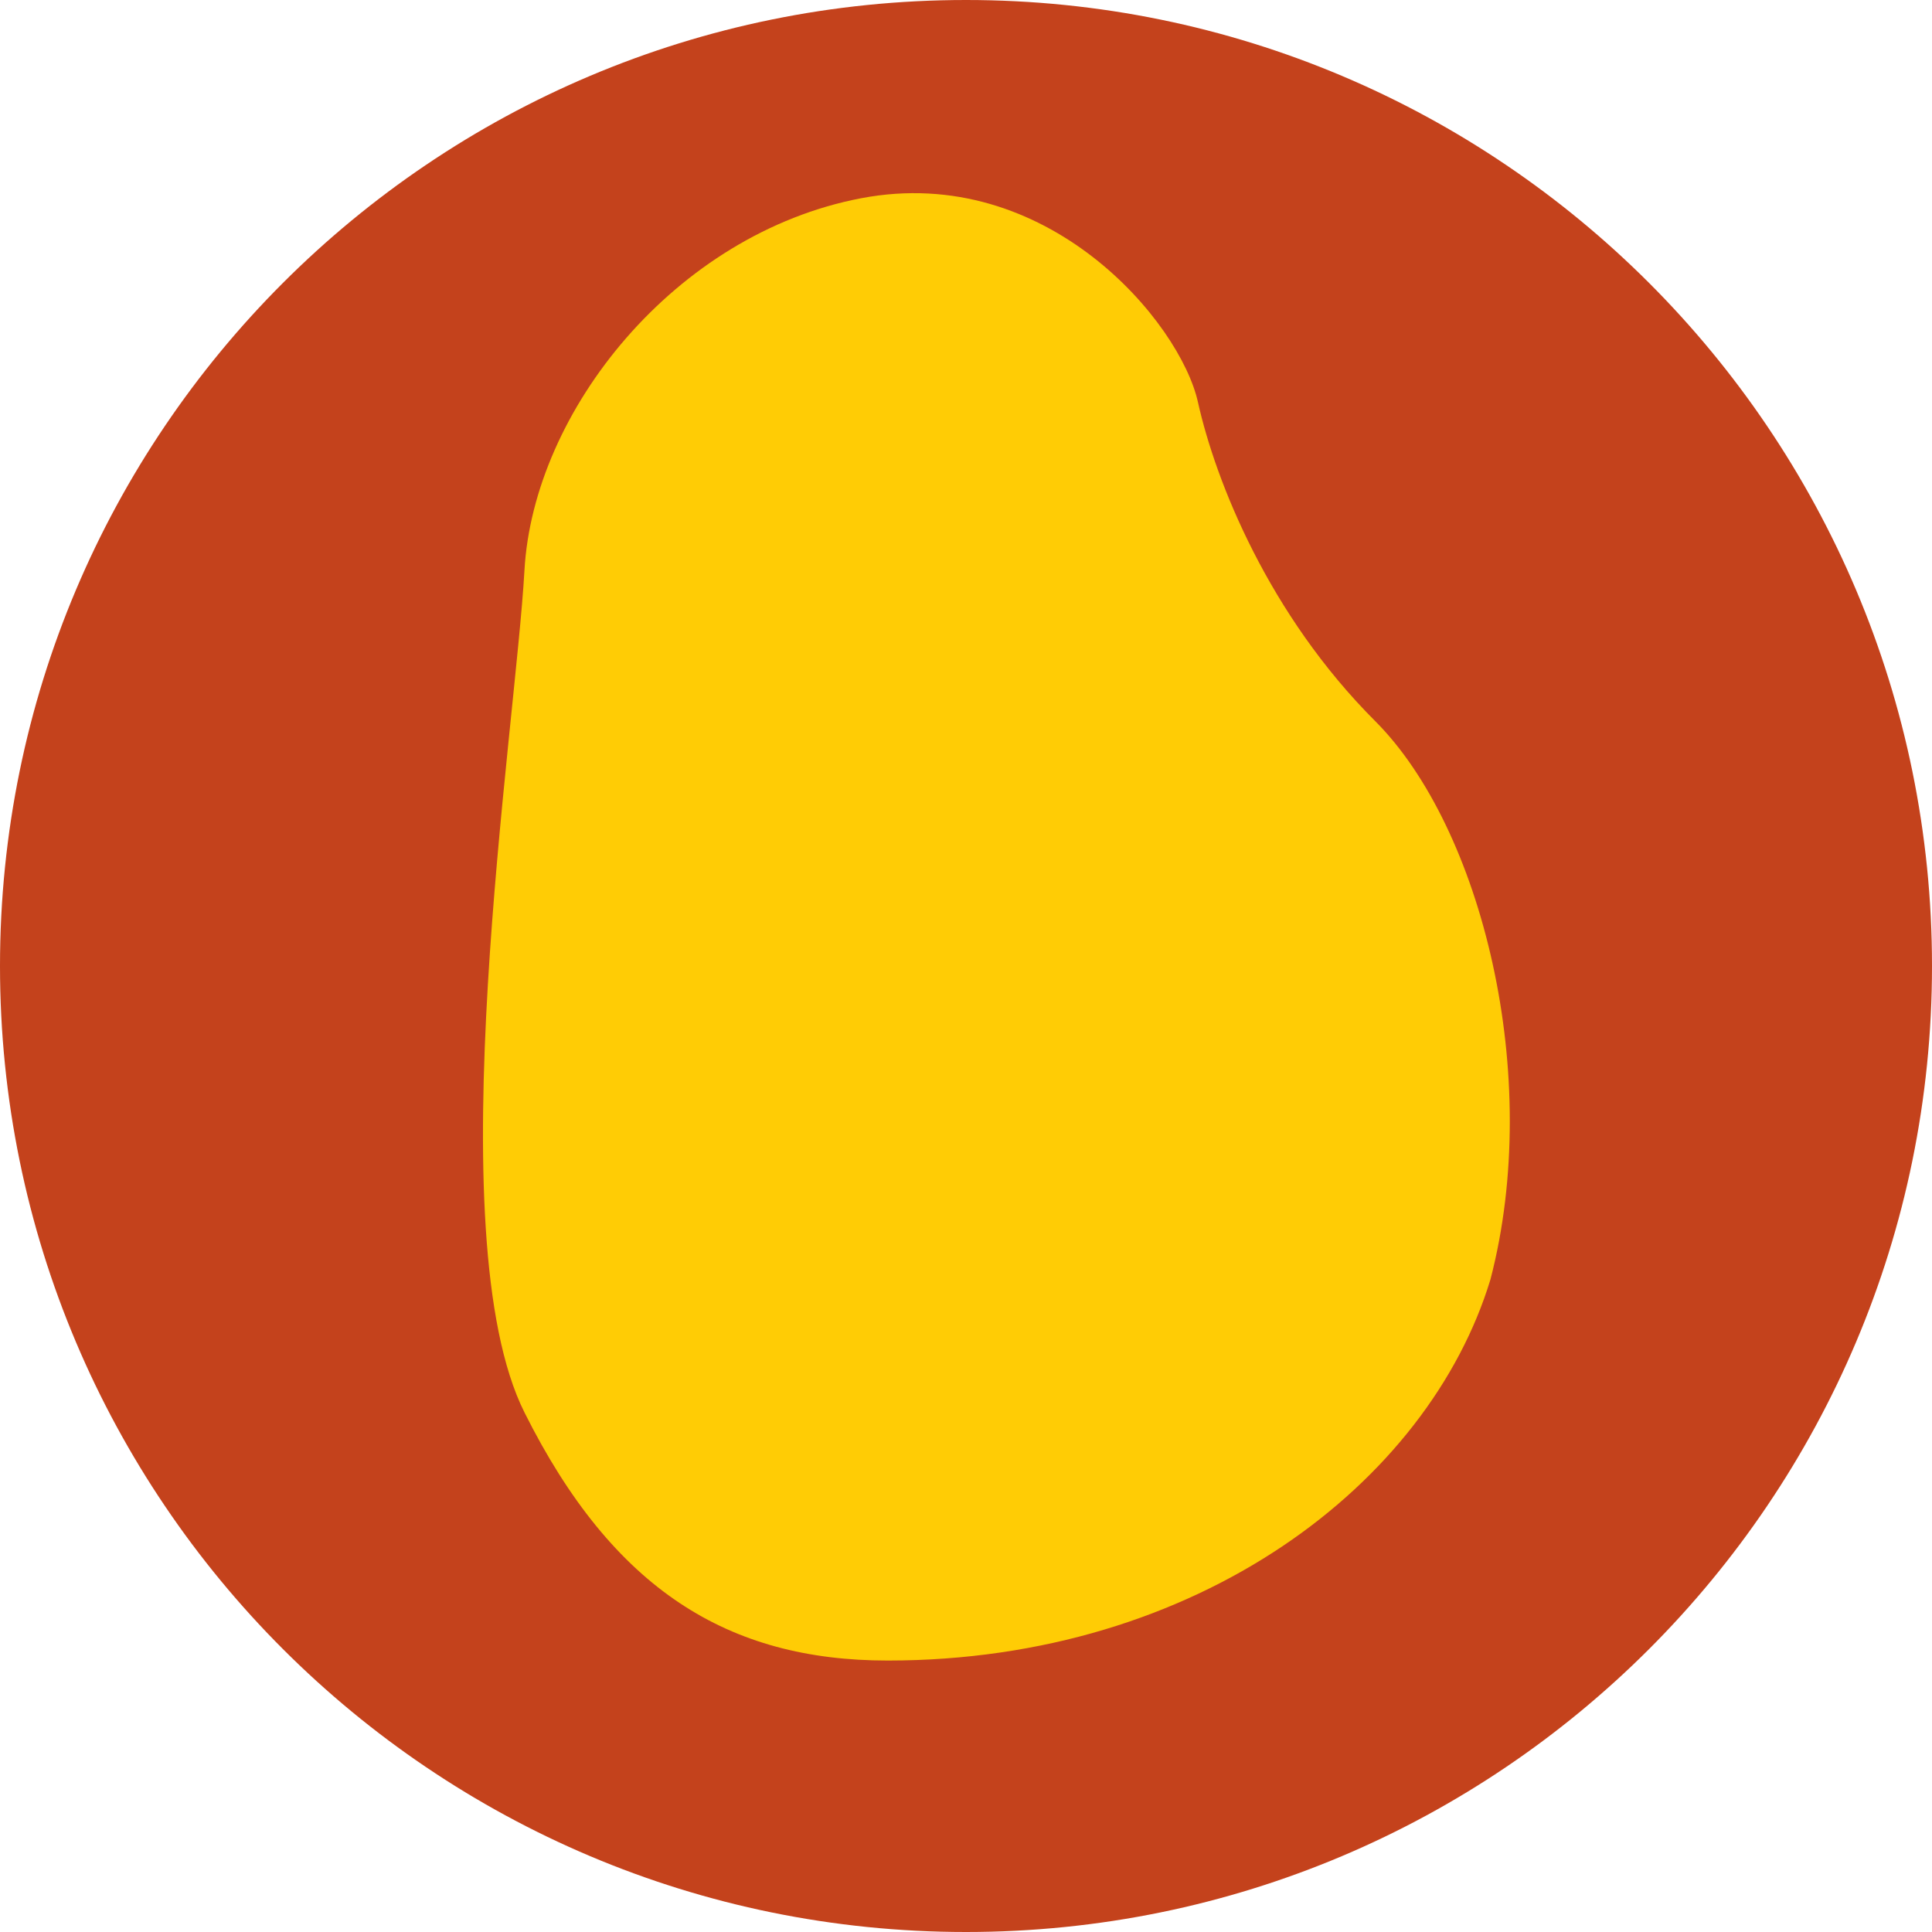
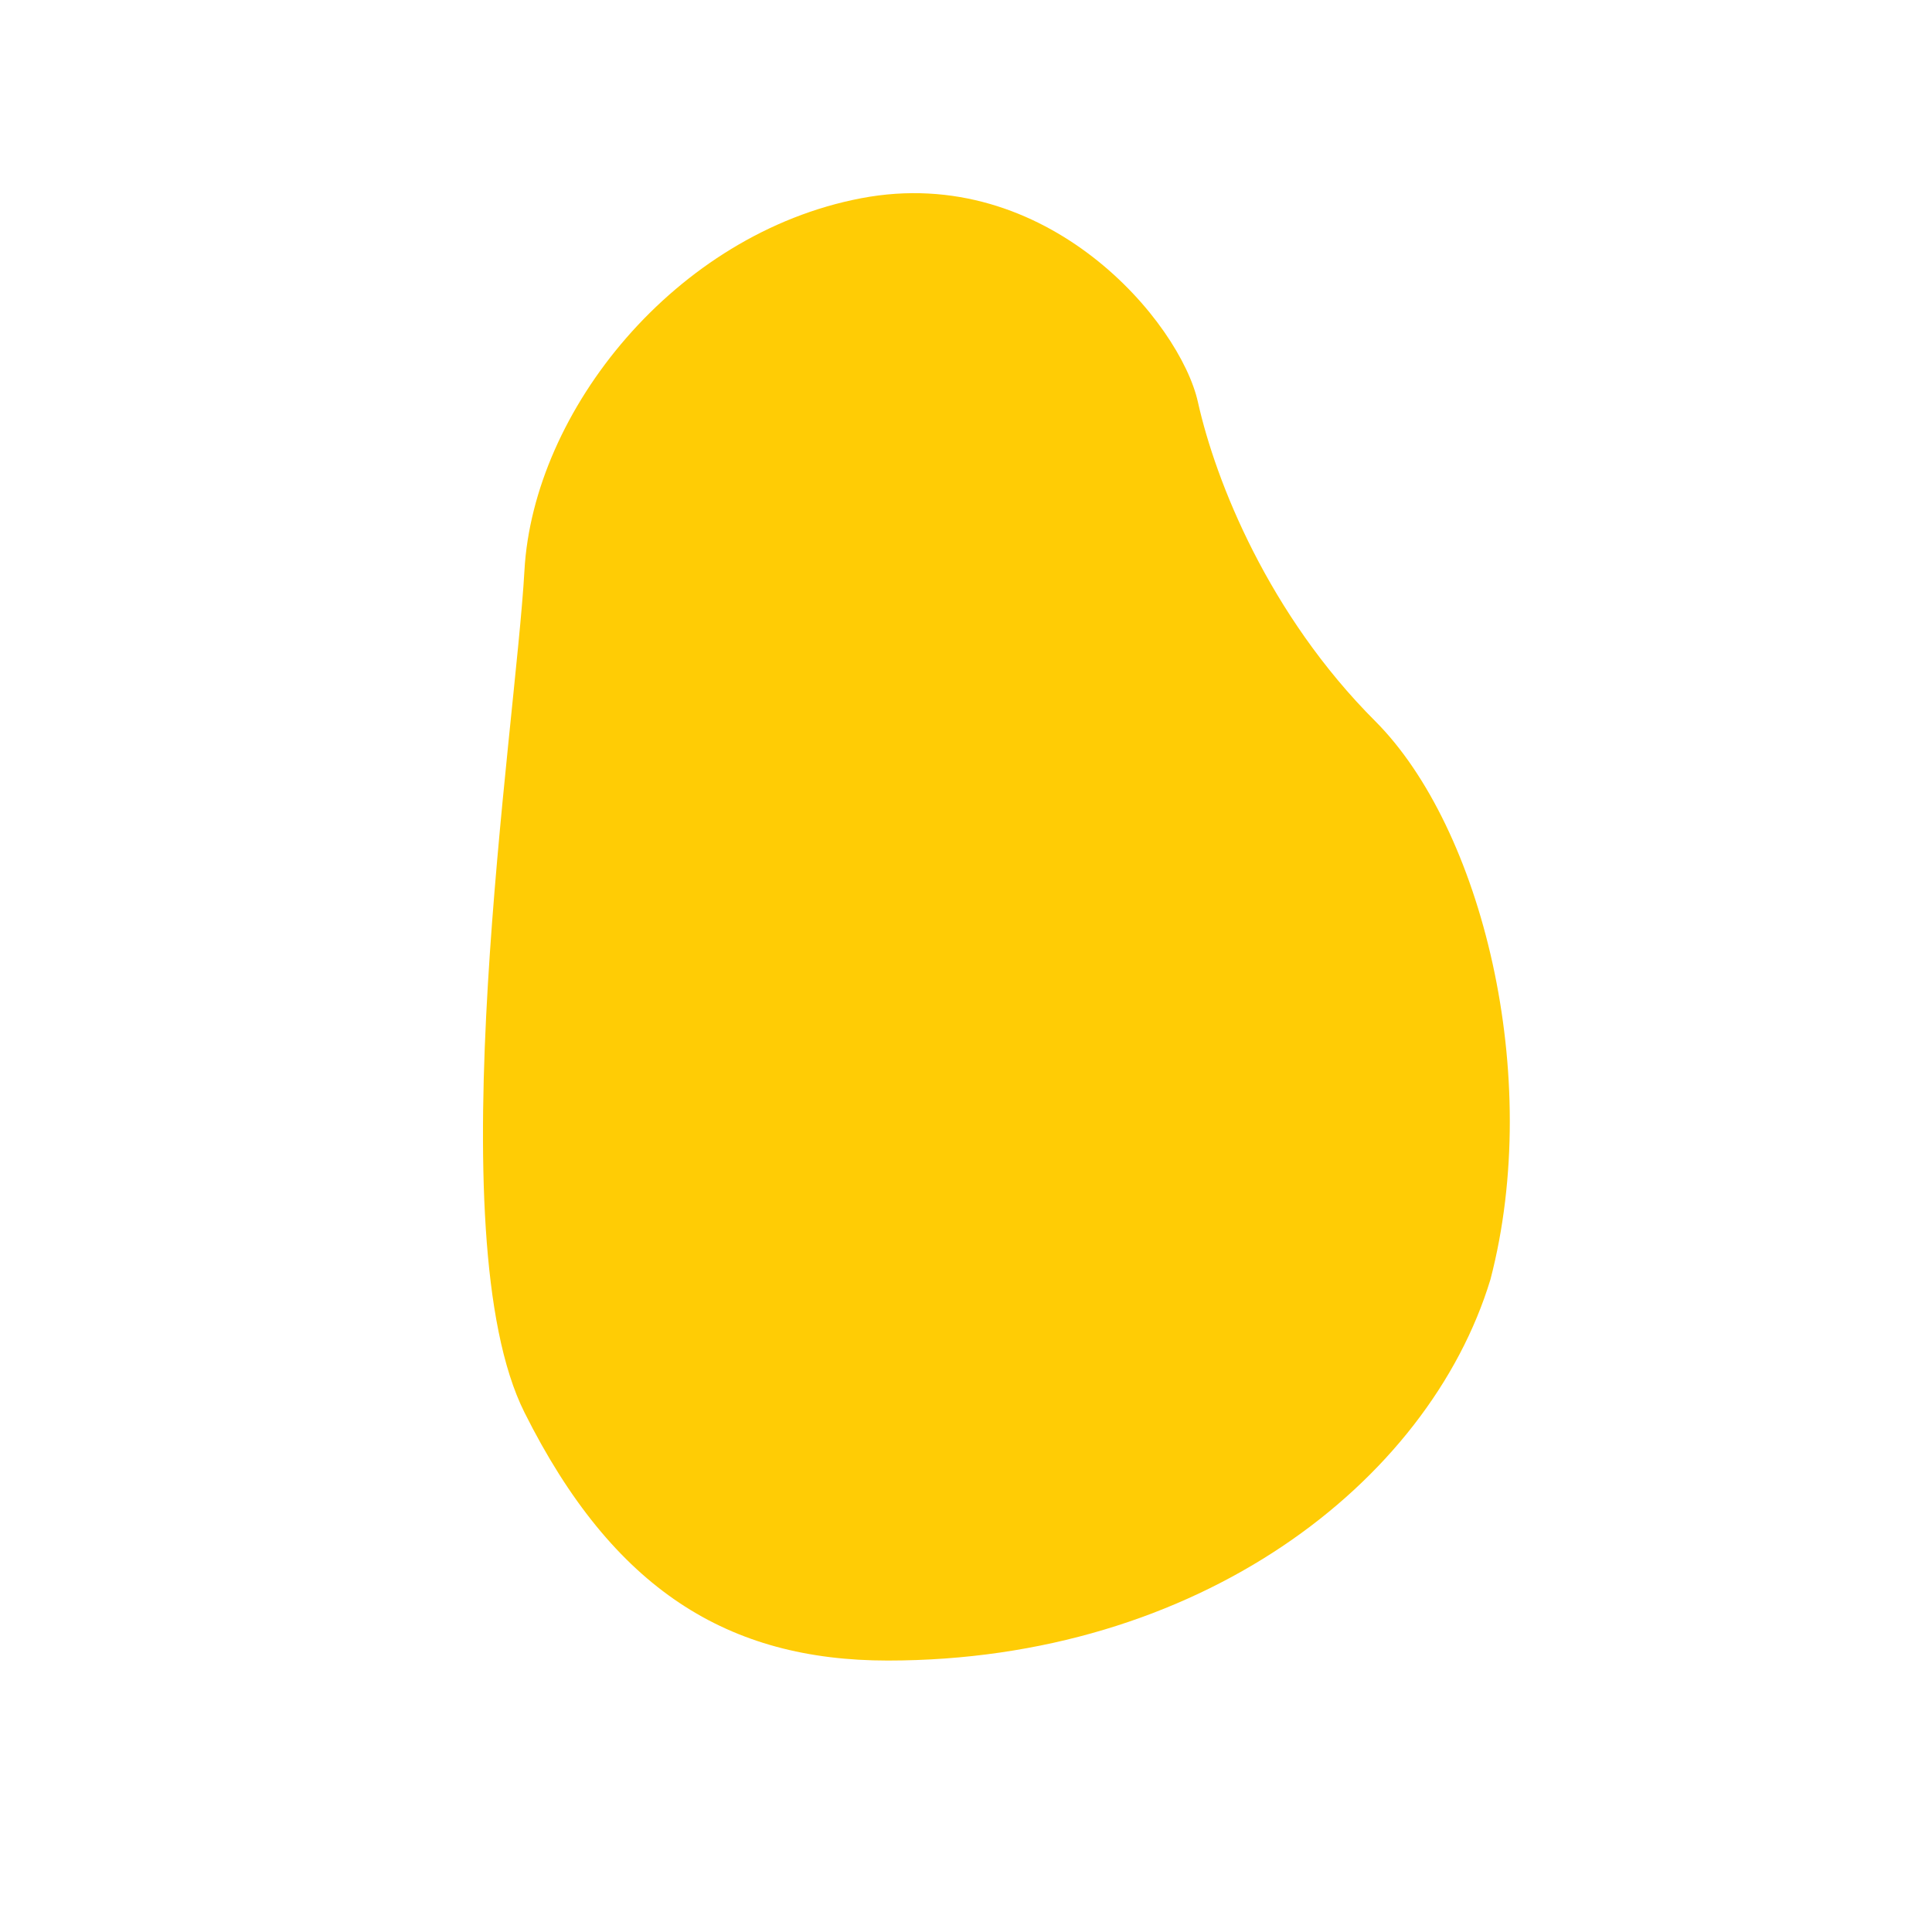
<svg xmlns="http://www.w3.org/2000/svg" width="20" height="20" viewBox="0 0 20 20" fill="none">
-   <path d="M10 20C15.523 20 20 15.523 20 10C20 4.477 15.523 0 10 0C4.477 0 0 4.477 0 10C0 15.523 4.477 20 10 20Z" fill="#C4421C" />
  <path d="M9.19 17.19C12.401 17.19 14.787 15.355 15.429 13.245C15.979 11.135 15.337 8.566 14.236 7.465C13.135 6.364 12.585 4.988 12.401 4.163C12.218 3.337 10.842 1.685 8.915 2.052C6.989 2.419 5.521 4.254 5.429 5.906C5.337 7.557 4.511 12.786 5.429 14.621C6.346 16.456 7.539 17.19 9.19 17.19Z" fill="#FFCC05" />
</svg>